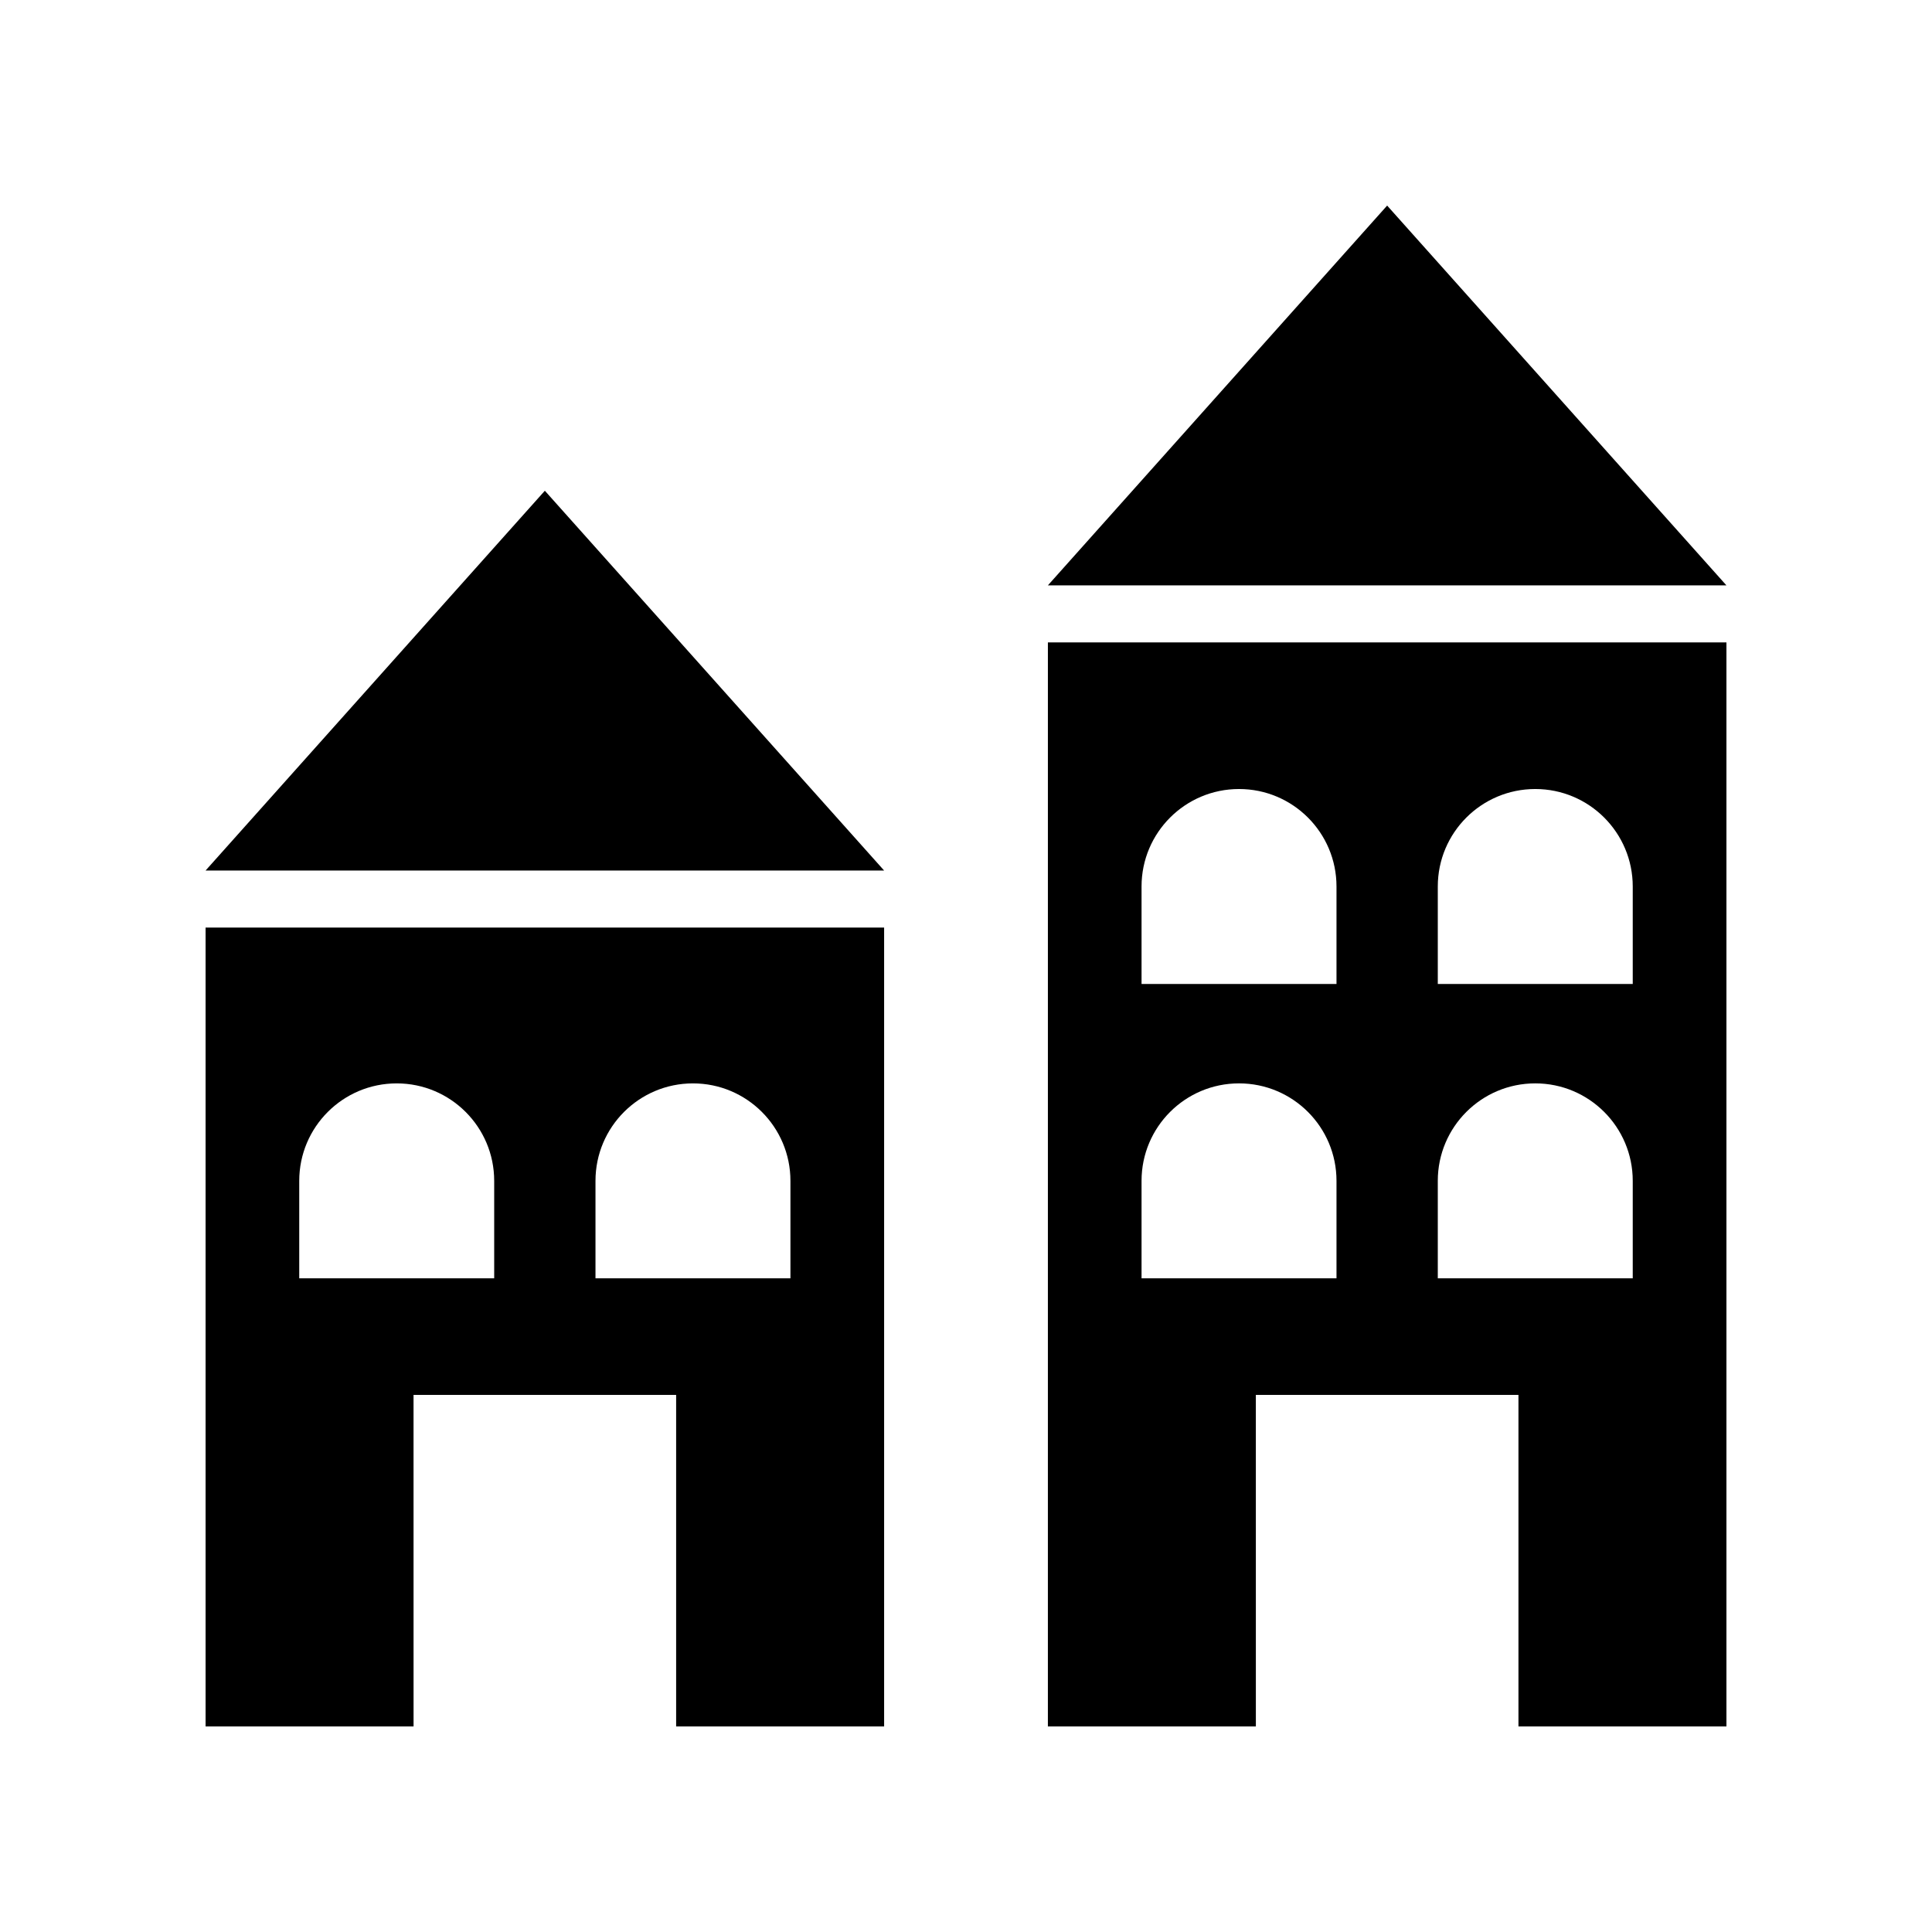
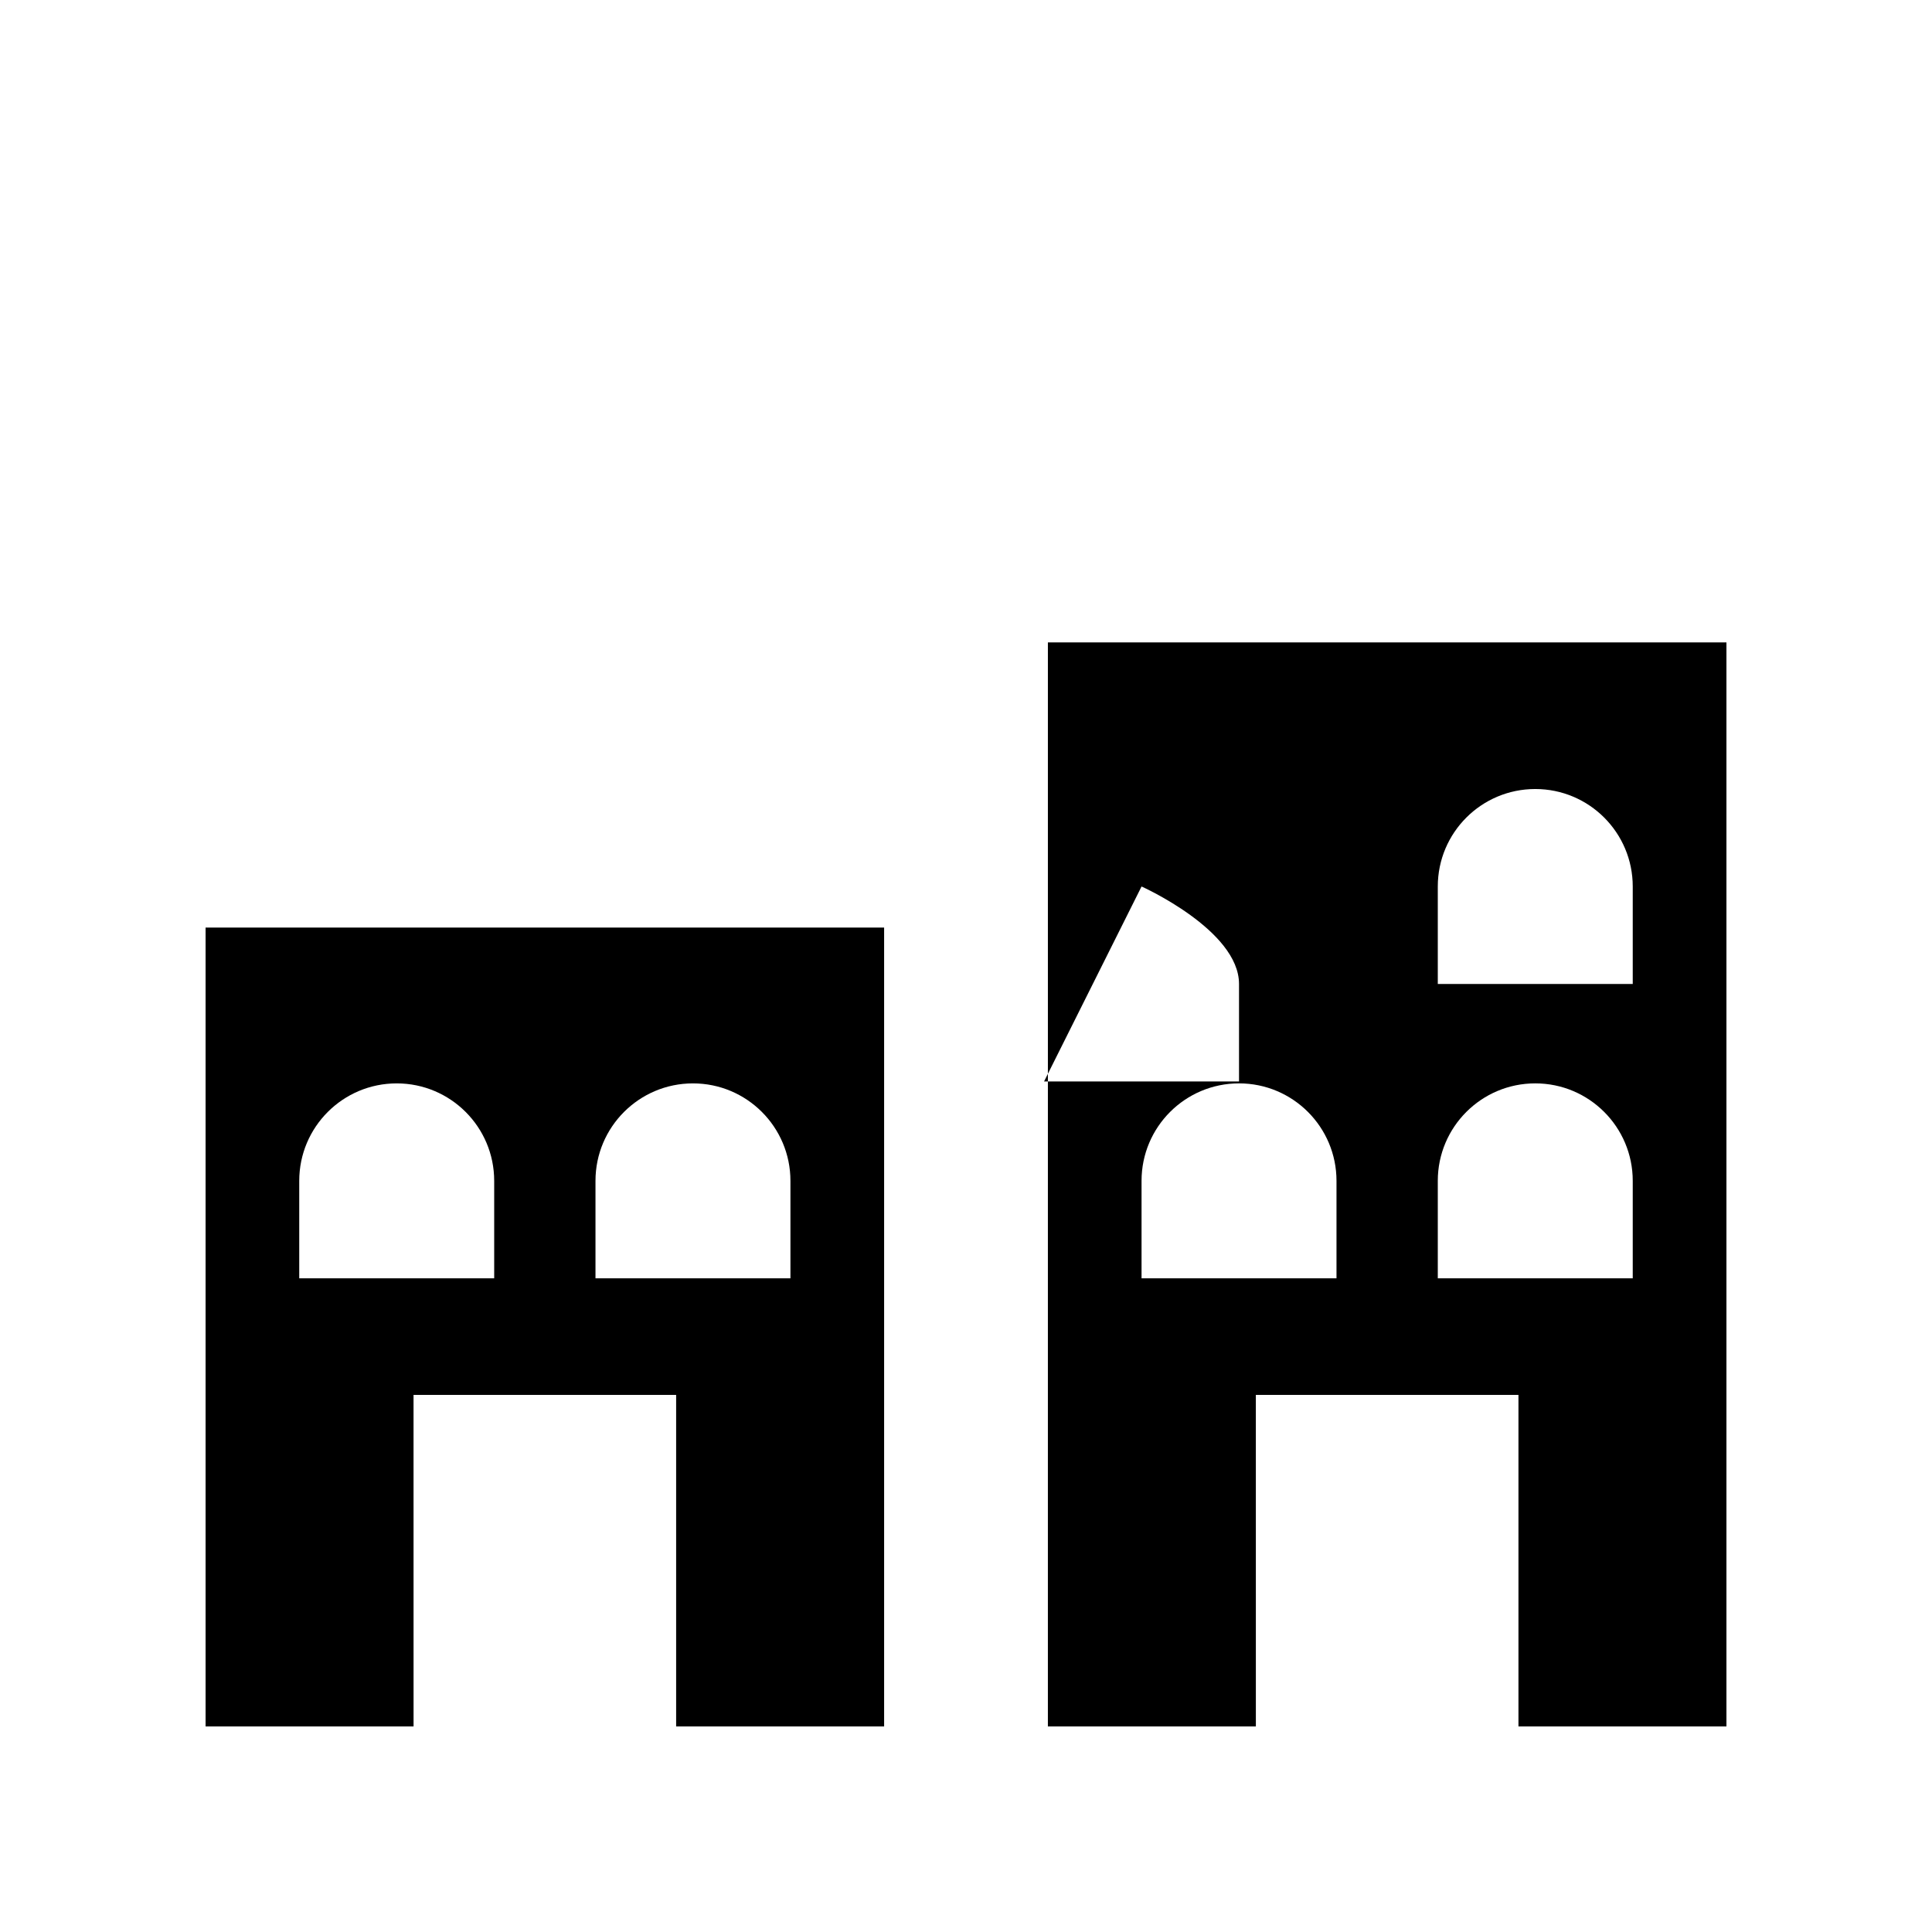
<svg xmlns="http://www.w3.org/2000/svg" fill="#000000" width="800px" height="800px" version="1.1" viewBox="144 144 512 512">
  <g>
    <path d="m253.59 513.67h69.594v87.855h55.117v-211.71h-179.82v211.71h55.117zm48.219-56.73c0-14.266 11.566-25.832 25.832-25.832s25.832 11.566 25.832 25.832v25.832l-51.664-0.004zm-78.508 0c0-14.266 11.566-25.832 25.832-25.832 14.266 0 25.832 11.566 25.832 25.832v25.832l-51.664-0.004z" />
-     <path d="m288.39 274.05-89.91 100.65h179.82z" />
-     <path d="m421.7 601.52h55.117l-0.004-87.855h69.594v87.855h55.117v-287.28h-179.82zm103.33-222.59c0-14.266 11.566-25.832 25.832-25.832s25.832 11.566 25.832 25.832v25.832h-51.664zm0 78.008c0-14.266 11.566-25.832 25.832-25.832s25.832 11.566 25.832 25.832v25.832l-51.664-0.004zm-78.508-78.008c0-14.266 11.566-25.832 25.832-25.832s25.832 11.566 25.832 25.832v25.832h-51.664zm0 78.008c0-14.266 11.566-25.832 25.832-25.832s25.832 11.566 25.832 25.832v25.832l-51.664-0.004z" />
-     <path d="m421.7 299.13h179.82l-89.914-100.65z" />
+     <path d="m421.7 601.52h55.117l-0.004-87.855h69.594v87.855h55.117v-287.28h-179.82zm103.33-222.59c0-14.266 11.566-25.832 25.832-25.832s25.832 11.566 25.832 25.832v25.832h-51.664zm0 78.008c0-14.266 11.566-25.832 25.832-25.832s25.832 11.566 25.832 25.832v25.832l-51.664-0.004zm-78.508-78.008s25.832 11.566 25.832 25.832v25.832h-51.664zm0 78.008c0-14.266 11.566-25.832 25.832-25.832s25.832 11.566 25.832 25.832v25.832l-51.664-0.004z" />
  </g>
</svg>